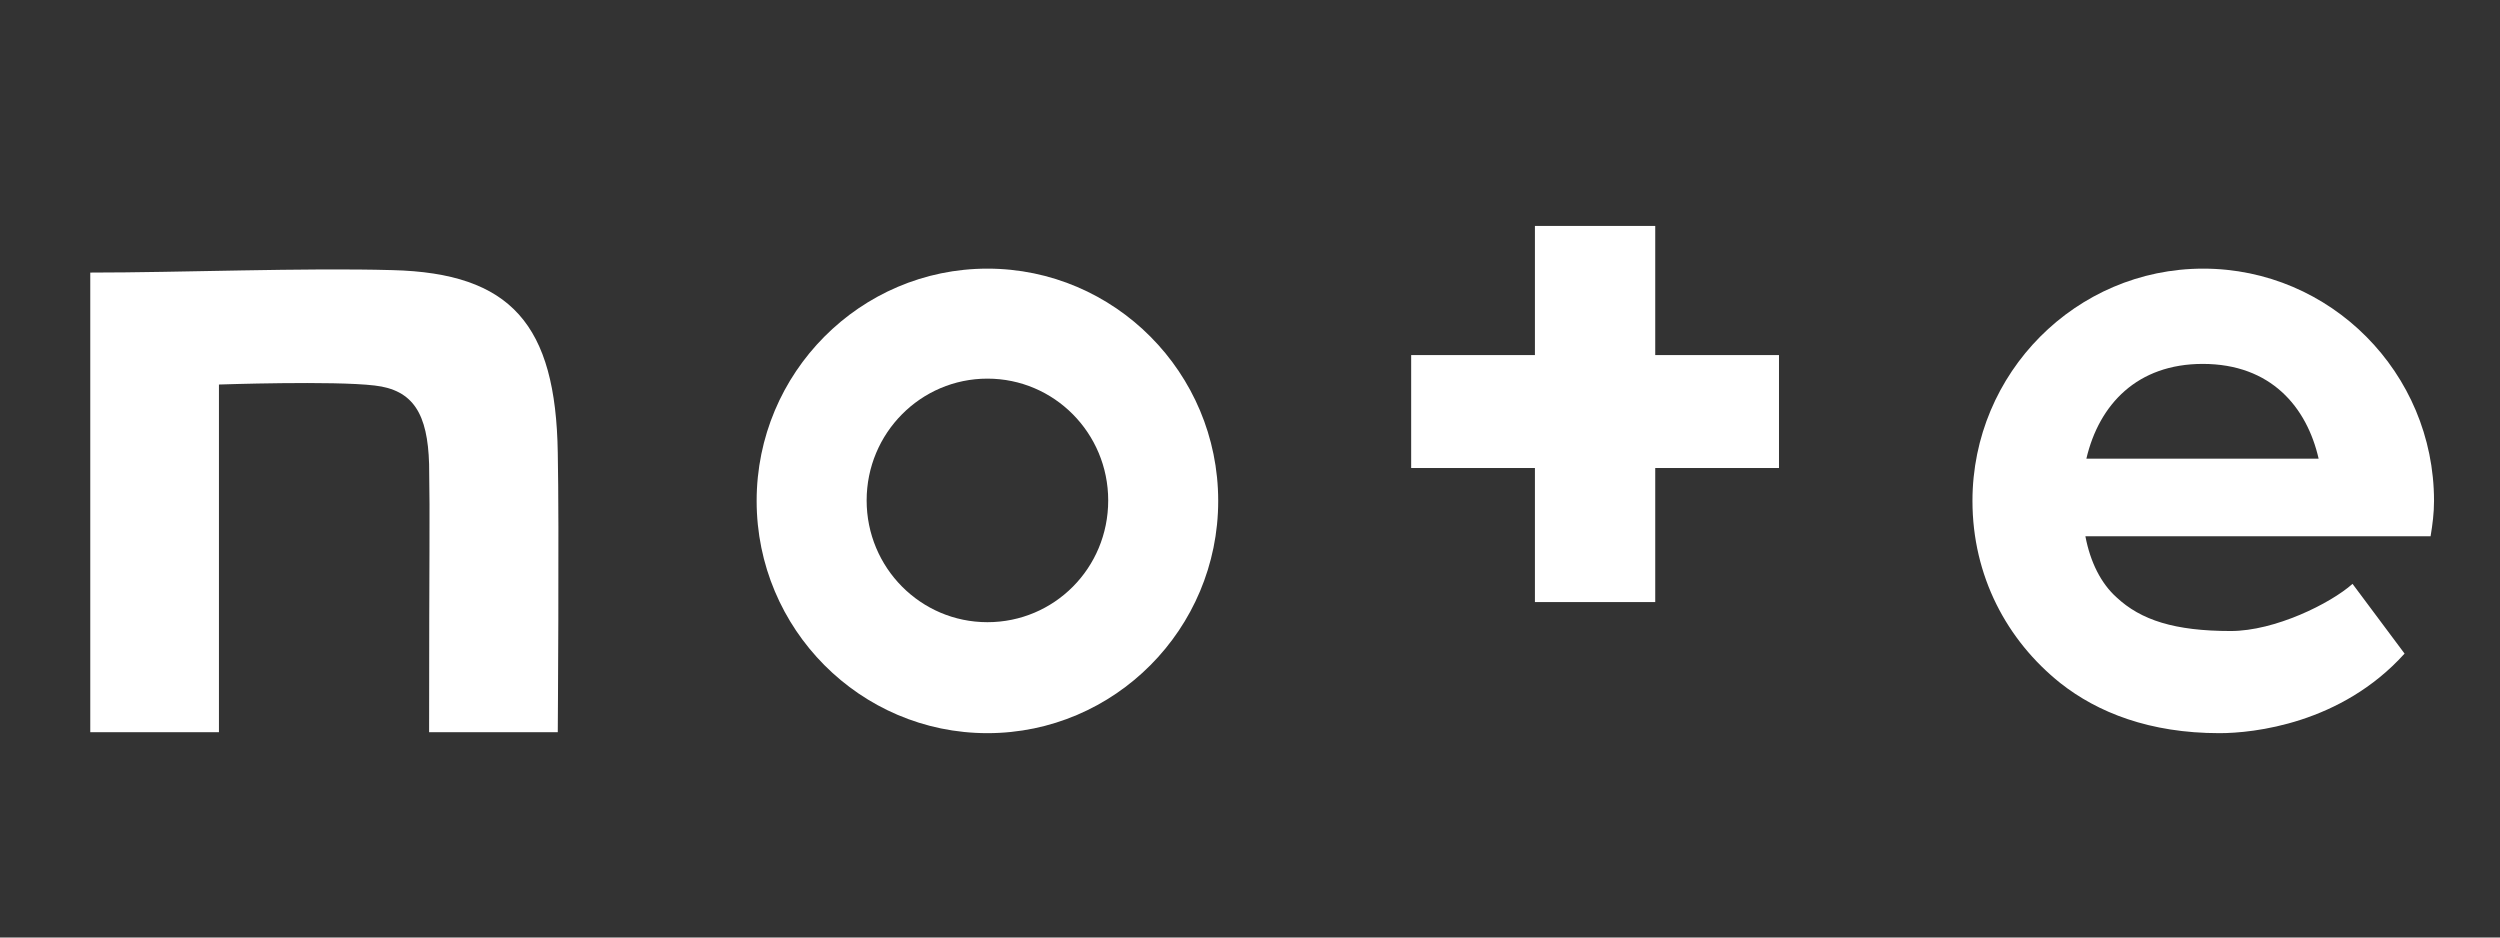
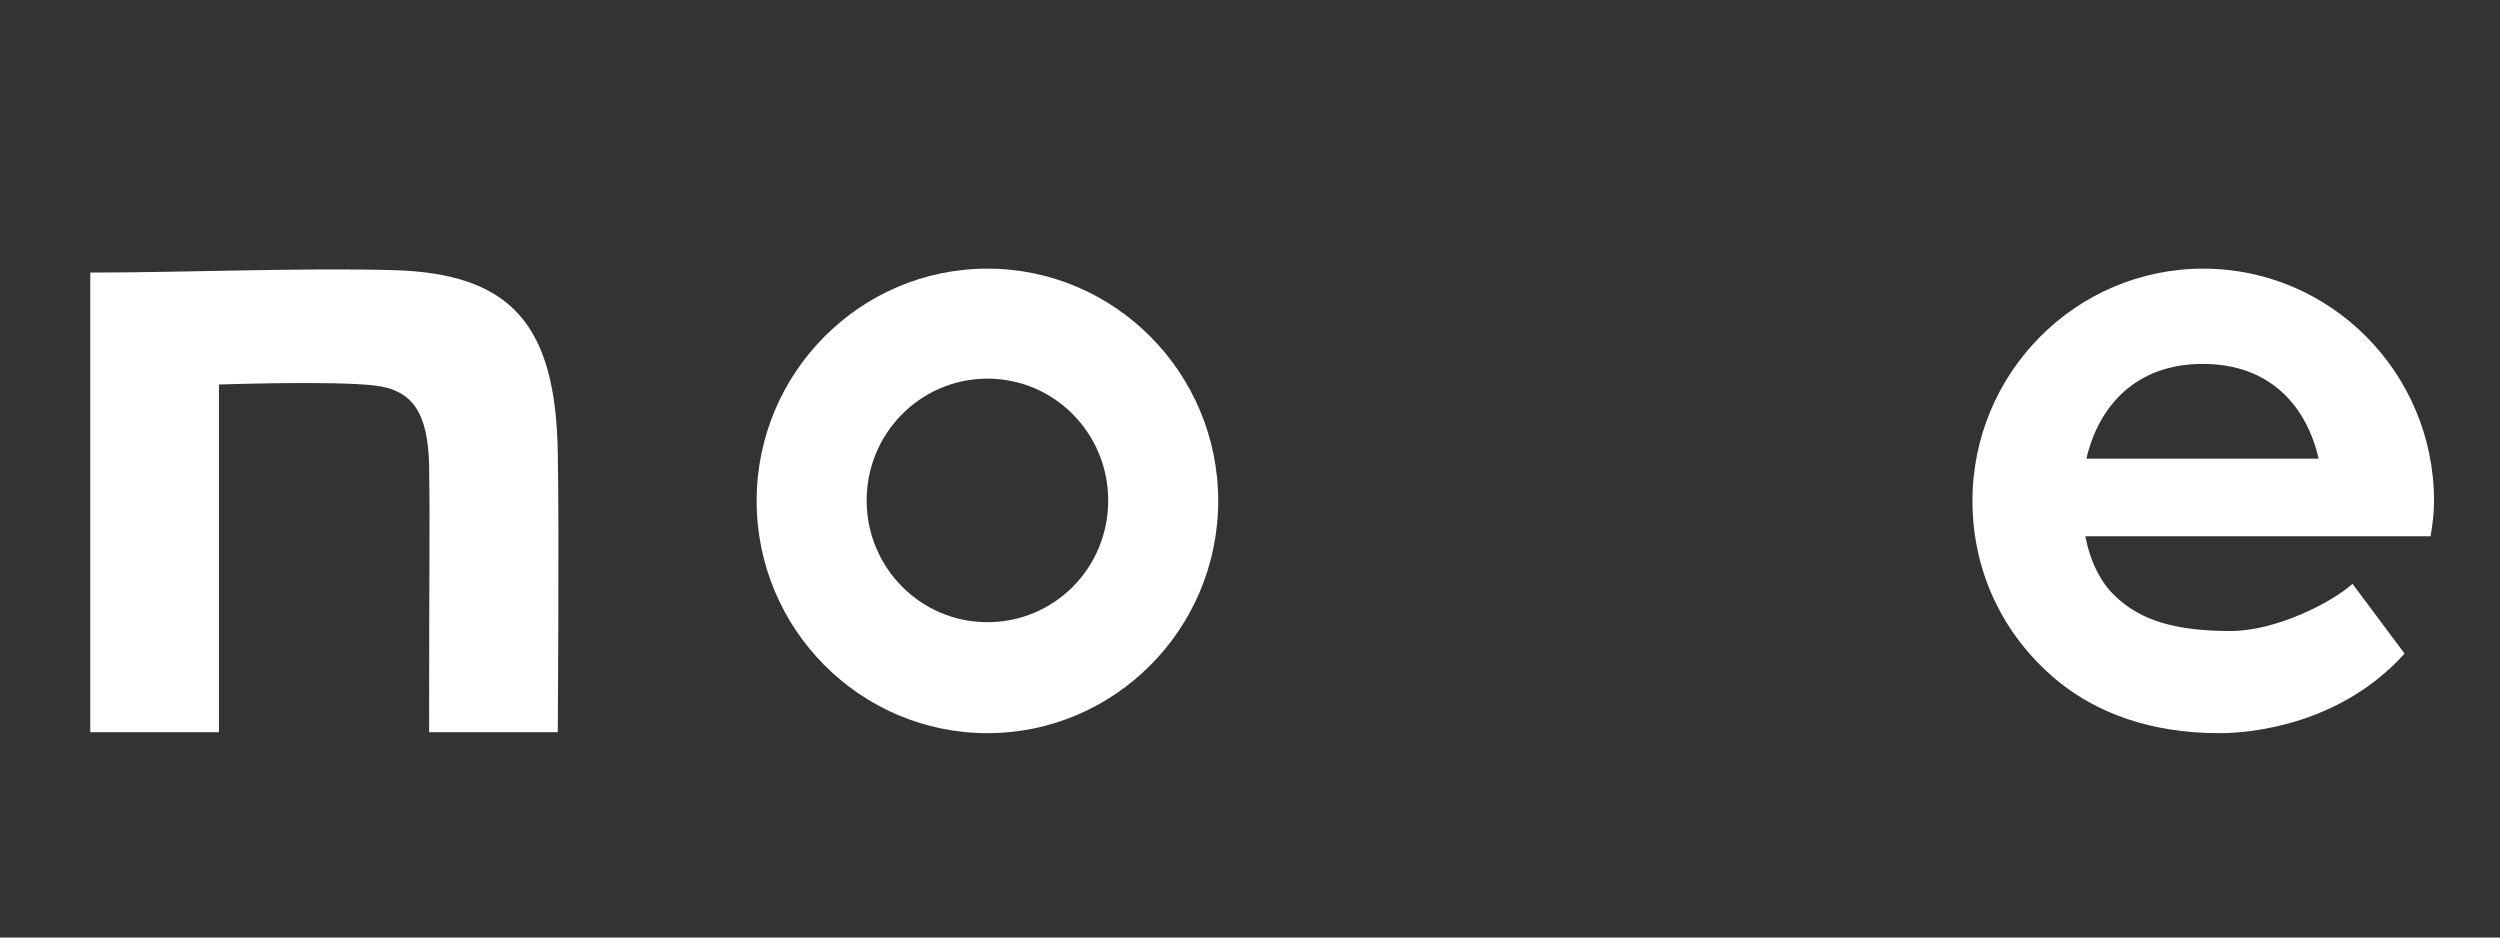
<svg xmlns="http://www.w3.org/2000/svg" id="a" width="64" height="24" viewBox="0 0 64 24">
  <rect x="0" y="0" width="64" height="24" fill="#333333" stroke="none" />
  <path d="M10.042,6.915c-2.263-.063-5.431.063-7.731.063v11.766h3.294v-8.9s2.929-.101,3.985.025c.993.113,1.358.729,1.395,2.011.025,1.458,0,2.225,0,6.864h3.294s.038-5.305,0-7.153c-.05-3.281-1.194-4.601-4.236-4.676Z" fill="#fff" />
  <path d="M25.278,6.877c-3.256,0-5.908,2.665-5.908,5.946s2.652,5.946,5.908,5.946,5.908-2.665,5.908-5.946-2.653-5.946-5.908-5.946ZM25.278,15.928c-1.71,0-3.092-1.395-3.092-3.117s1.383-3.118,3.092-3.118,3.092,1.395,3.092,3.118c0,1.735-1.383,3.117-3.092,3.117Z" fill="#fff" />
  <path d="M62.311,12.823c0-3.281-2.652-5.946-5.908-5.946s-5.908,2.665-5.908,5.946c0,1.923.88,3.57,2.25,4.664.955.754,2.288,1.282,4.073,1.282.867,0,3.118-.239,4.739-2.037l-1.332-1.785c-.566.503-1.986,1.207-3.118,1.207-1.433,0-2.301-.277-2.929-.867-.39-.352-.666-.892-.792-1.559h8.837c.05-.302.088-.591.088-.905ZM53.411,11.742c.327-1.395,1.307-2.426,2.979-2.426,1.747,0,2.665,1.106,2.967,2.426h-5.946Z" fill="#fff" />
-   <path d="M42.374,5.784h-3.08v3.306h-3.168v2.891h3.168v3.432h3.08v-3.432h3.168v-2.891h-3.168v-3.306Z" fill="#fff" />
</svg>